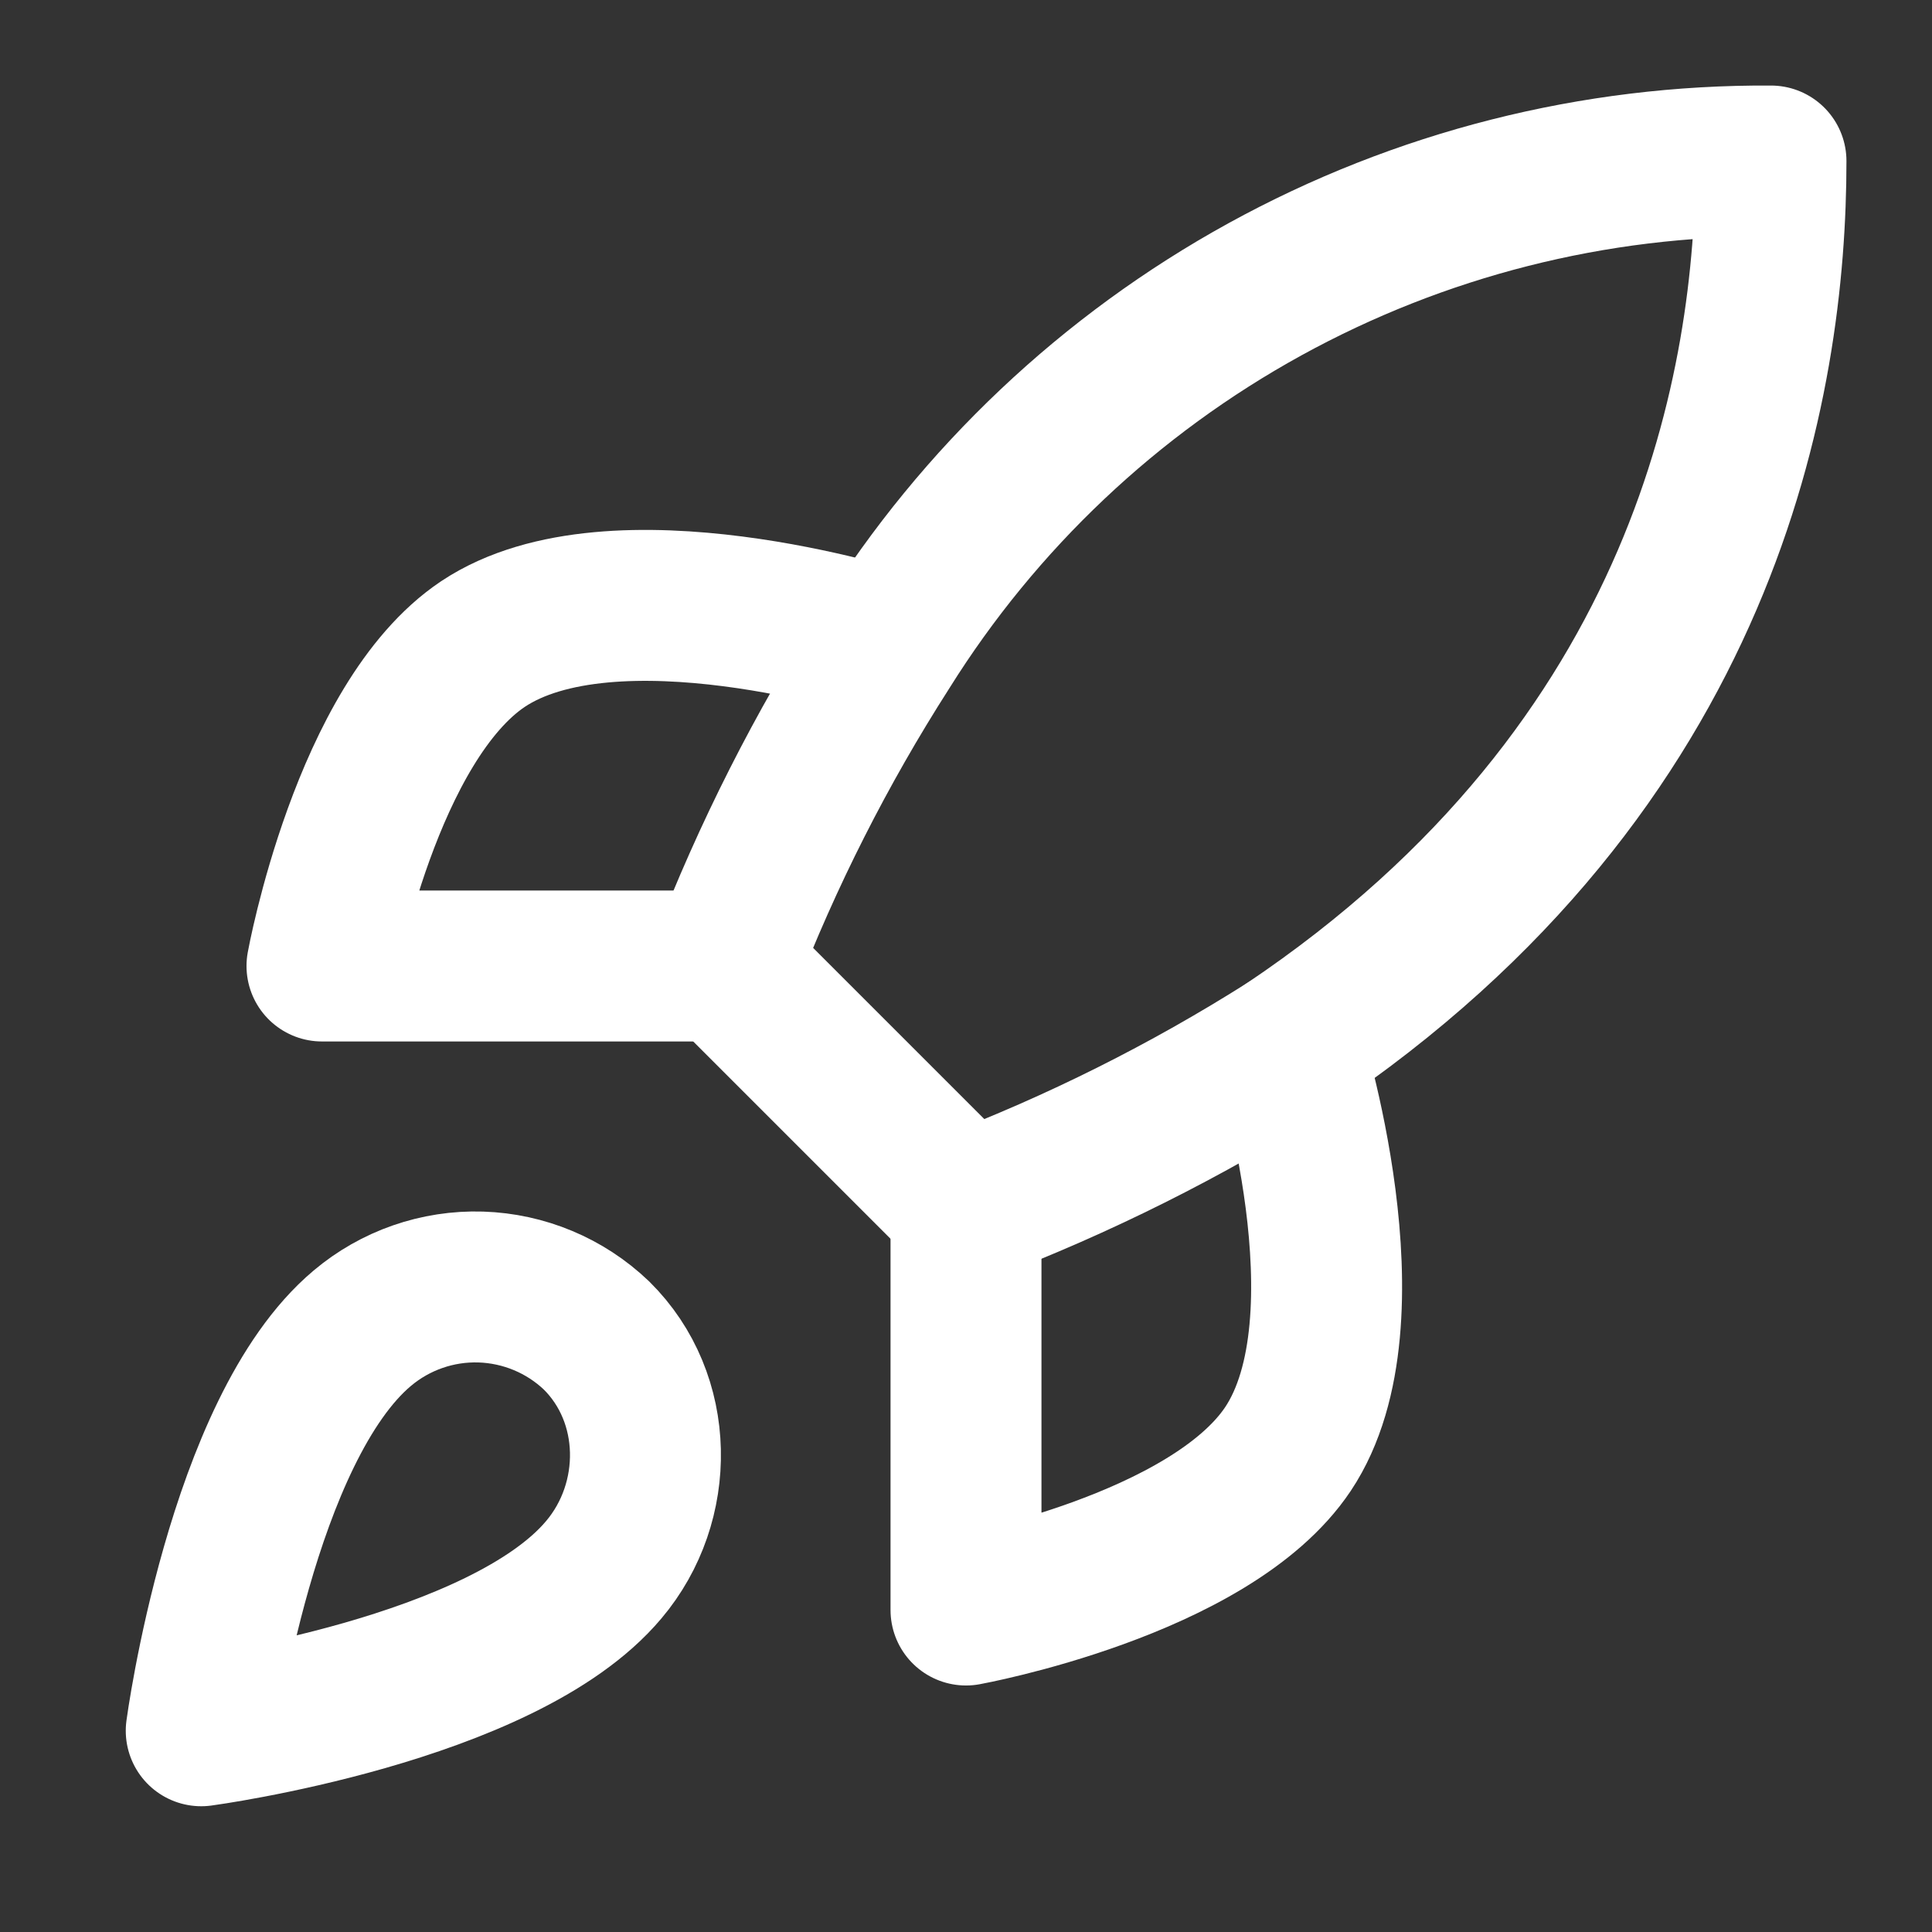
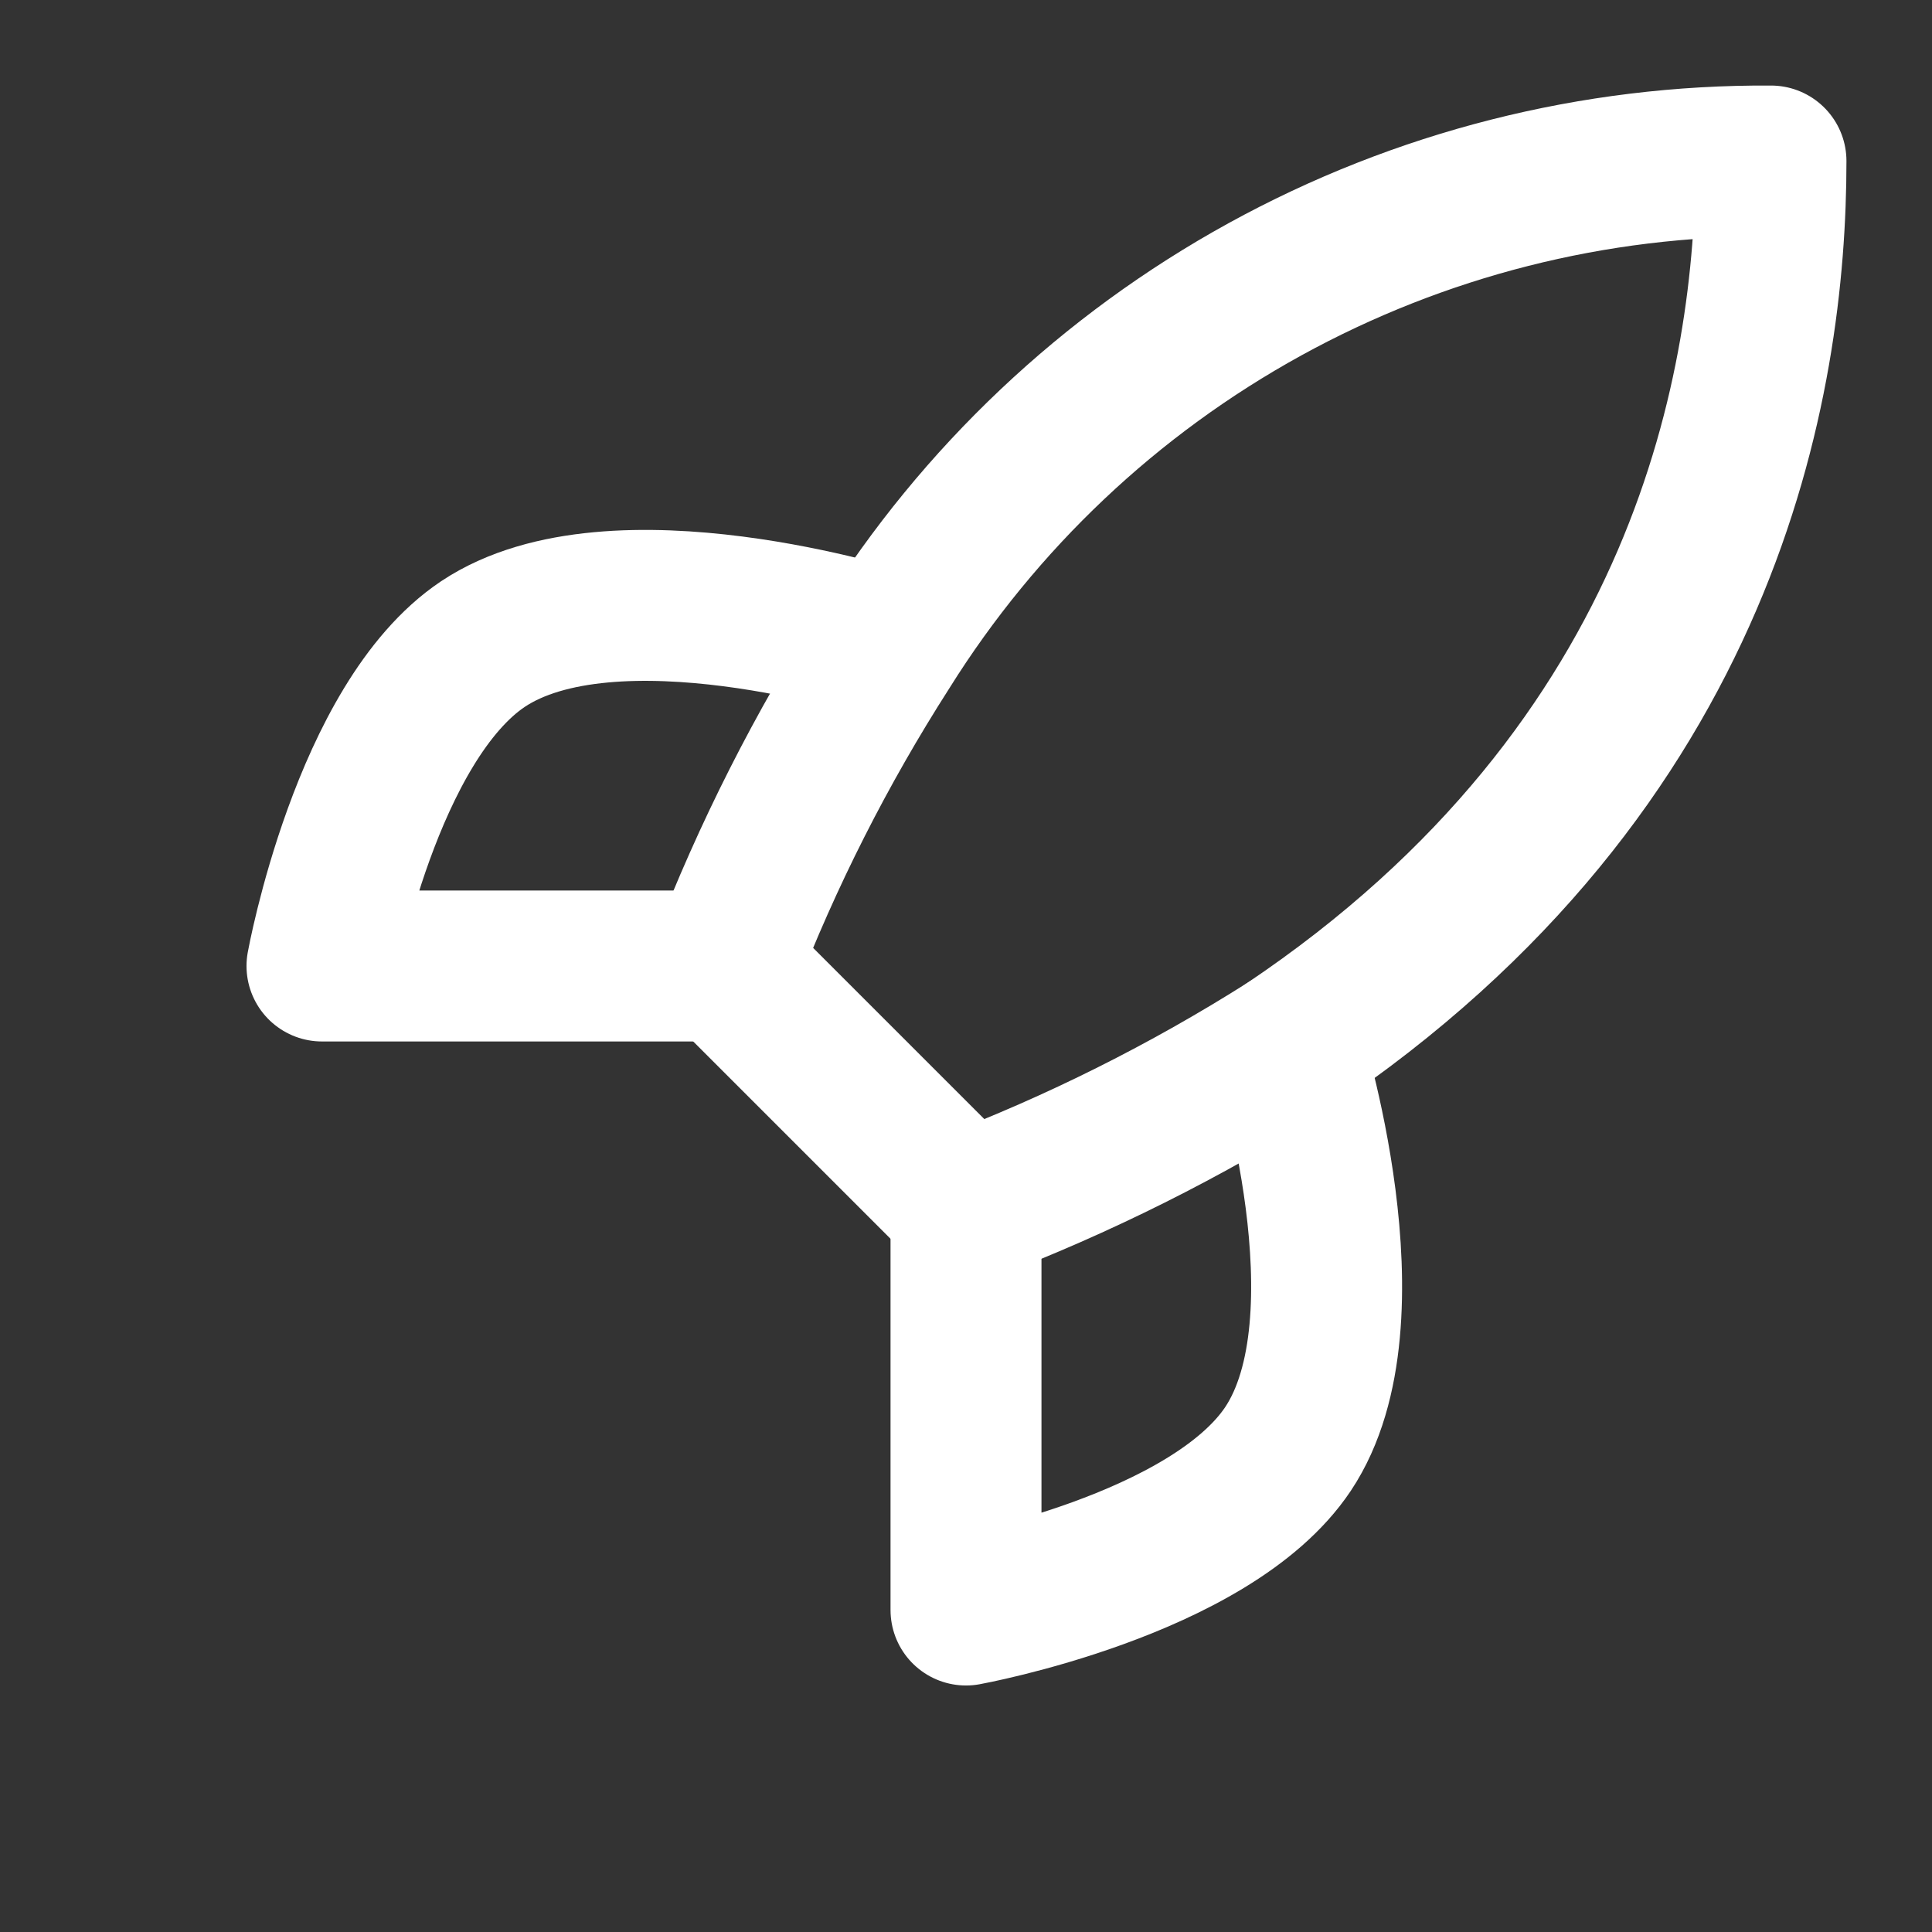
<svg xmlns="http://www.w3.org/2000/svg" width="32" height="32" viewBox="0 0 32 32" fill="none">
  <rect x="0" y="0" width="32" height="32" fill="#333333" stroke="none" />
-   <path d="M6 22C4 23.68 3.333 28.667 3.333 28.667C3.333 28.667 8.32 28 10 26C10.947 24.88 10.933 23.16 9.88 22.12C9.362 21.625 8.679 21.34 7.963 21.317C7.247 21.295 6.548 21.538 6 22Z" stroke="white" stroke-width="2.5" stroke-linecap="round" stroke-linejoin="round" />
  <path d="M16 20L12 16C12.71 14.159 13.603 12.395 14.667 10.733C16.22 8.249 18.384 6.204 20.951 4.792C23.518 3.38 26.404 2.648 29.333 2.667C29.333 6.293 28.293 12.667 21.333 17.333C19.649 18.398 17.863 19.292 16 20Z" stroke="white" stroke-width="2.5" stroke-linecap="round" stroke-linejoin="round" />
  <path d="M12 16H5.333C5.333 16 6.067 11.96 8 10.667C10.16 9.227 14.667 10.667 14.667 10.667" stroke="white" stroke-width="2.5" stroke-linecap="round" stroke-linejoin="round" />
  <path d="M16 20V26.667C16 26.667 20.04 25.933 21.333 24C22.773 21.84 21.333 17.333 21.333 17.333" stroke="white" stroke-width="2.5" stroke-linecap="round" stroke-linejoin="round" />
</svg>